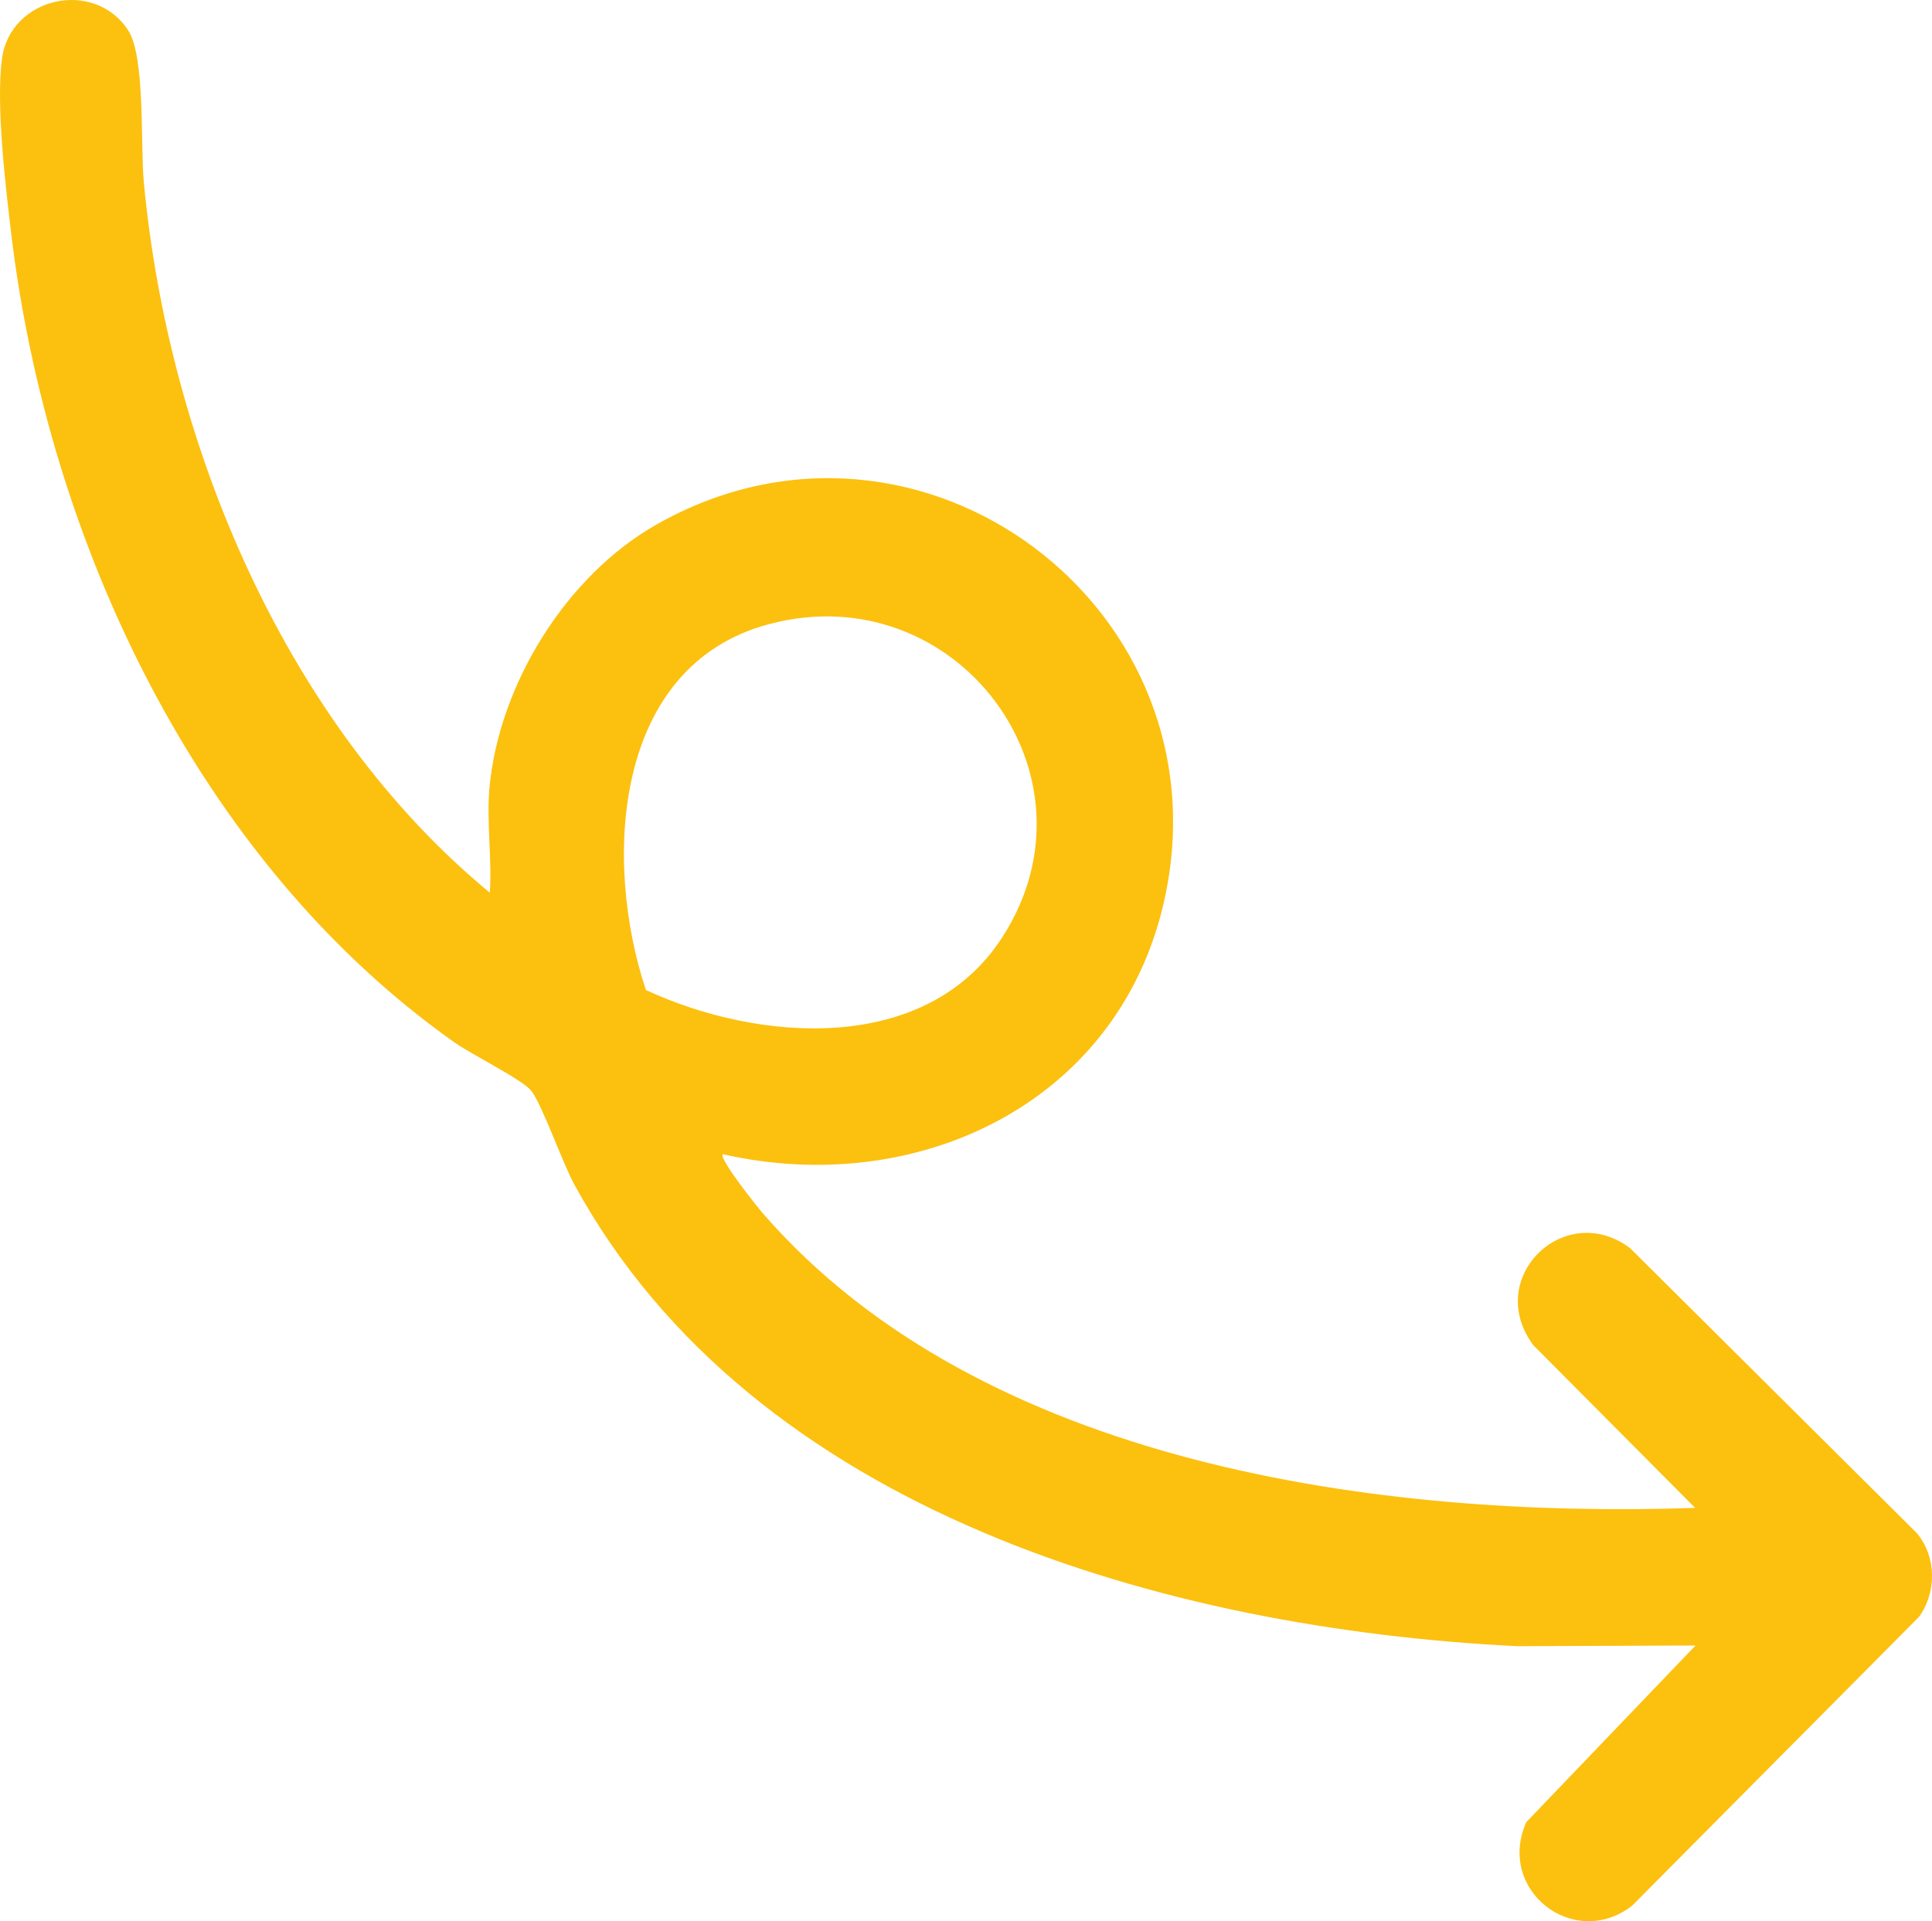
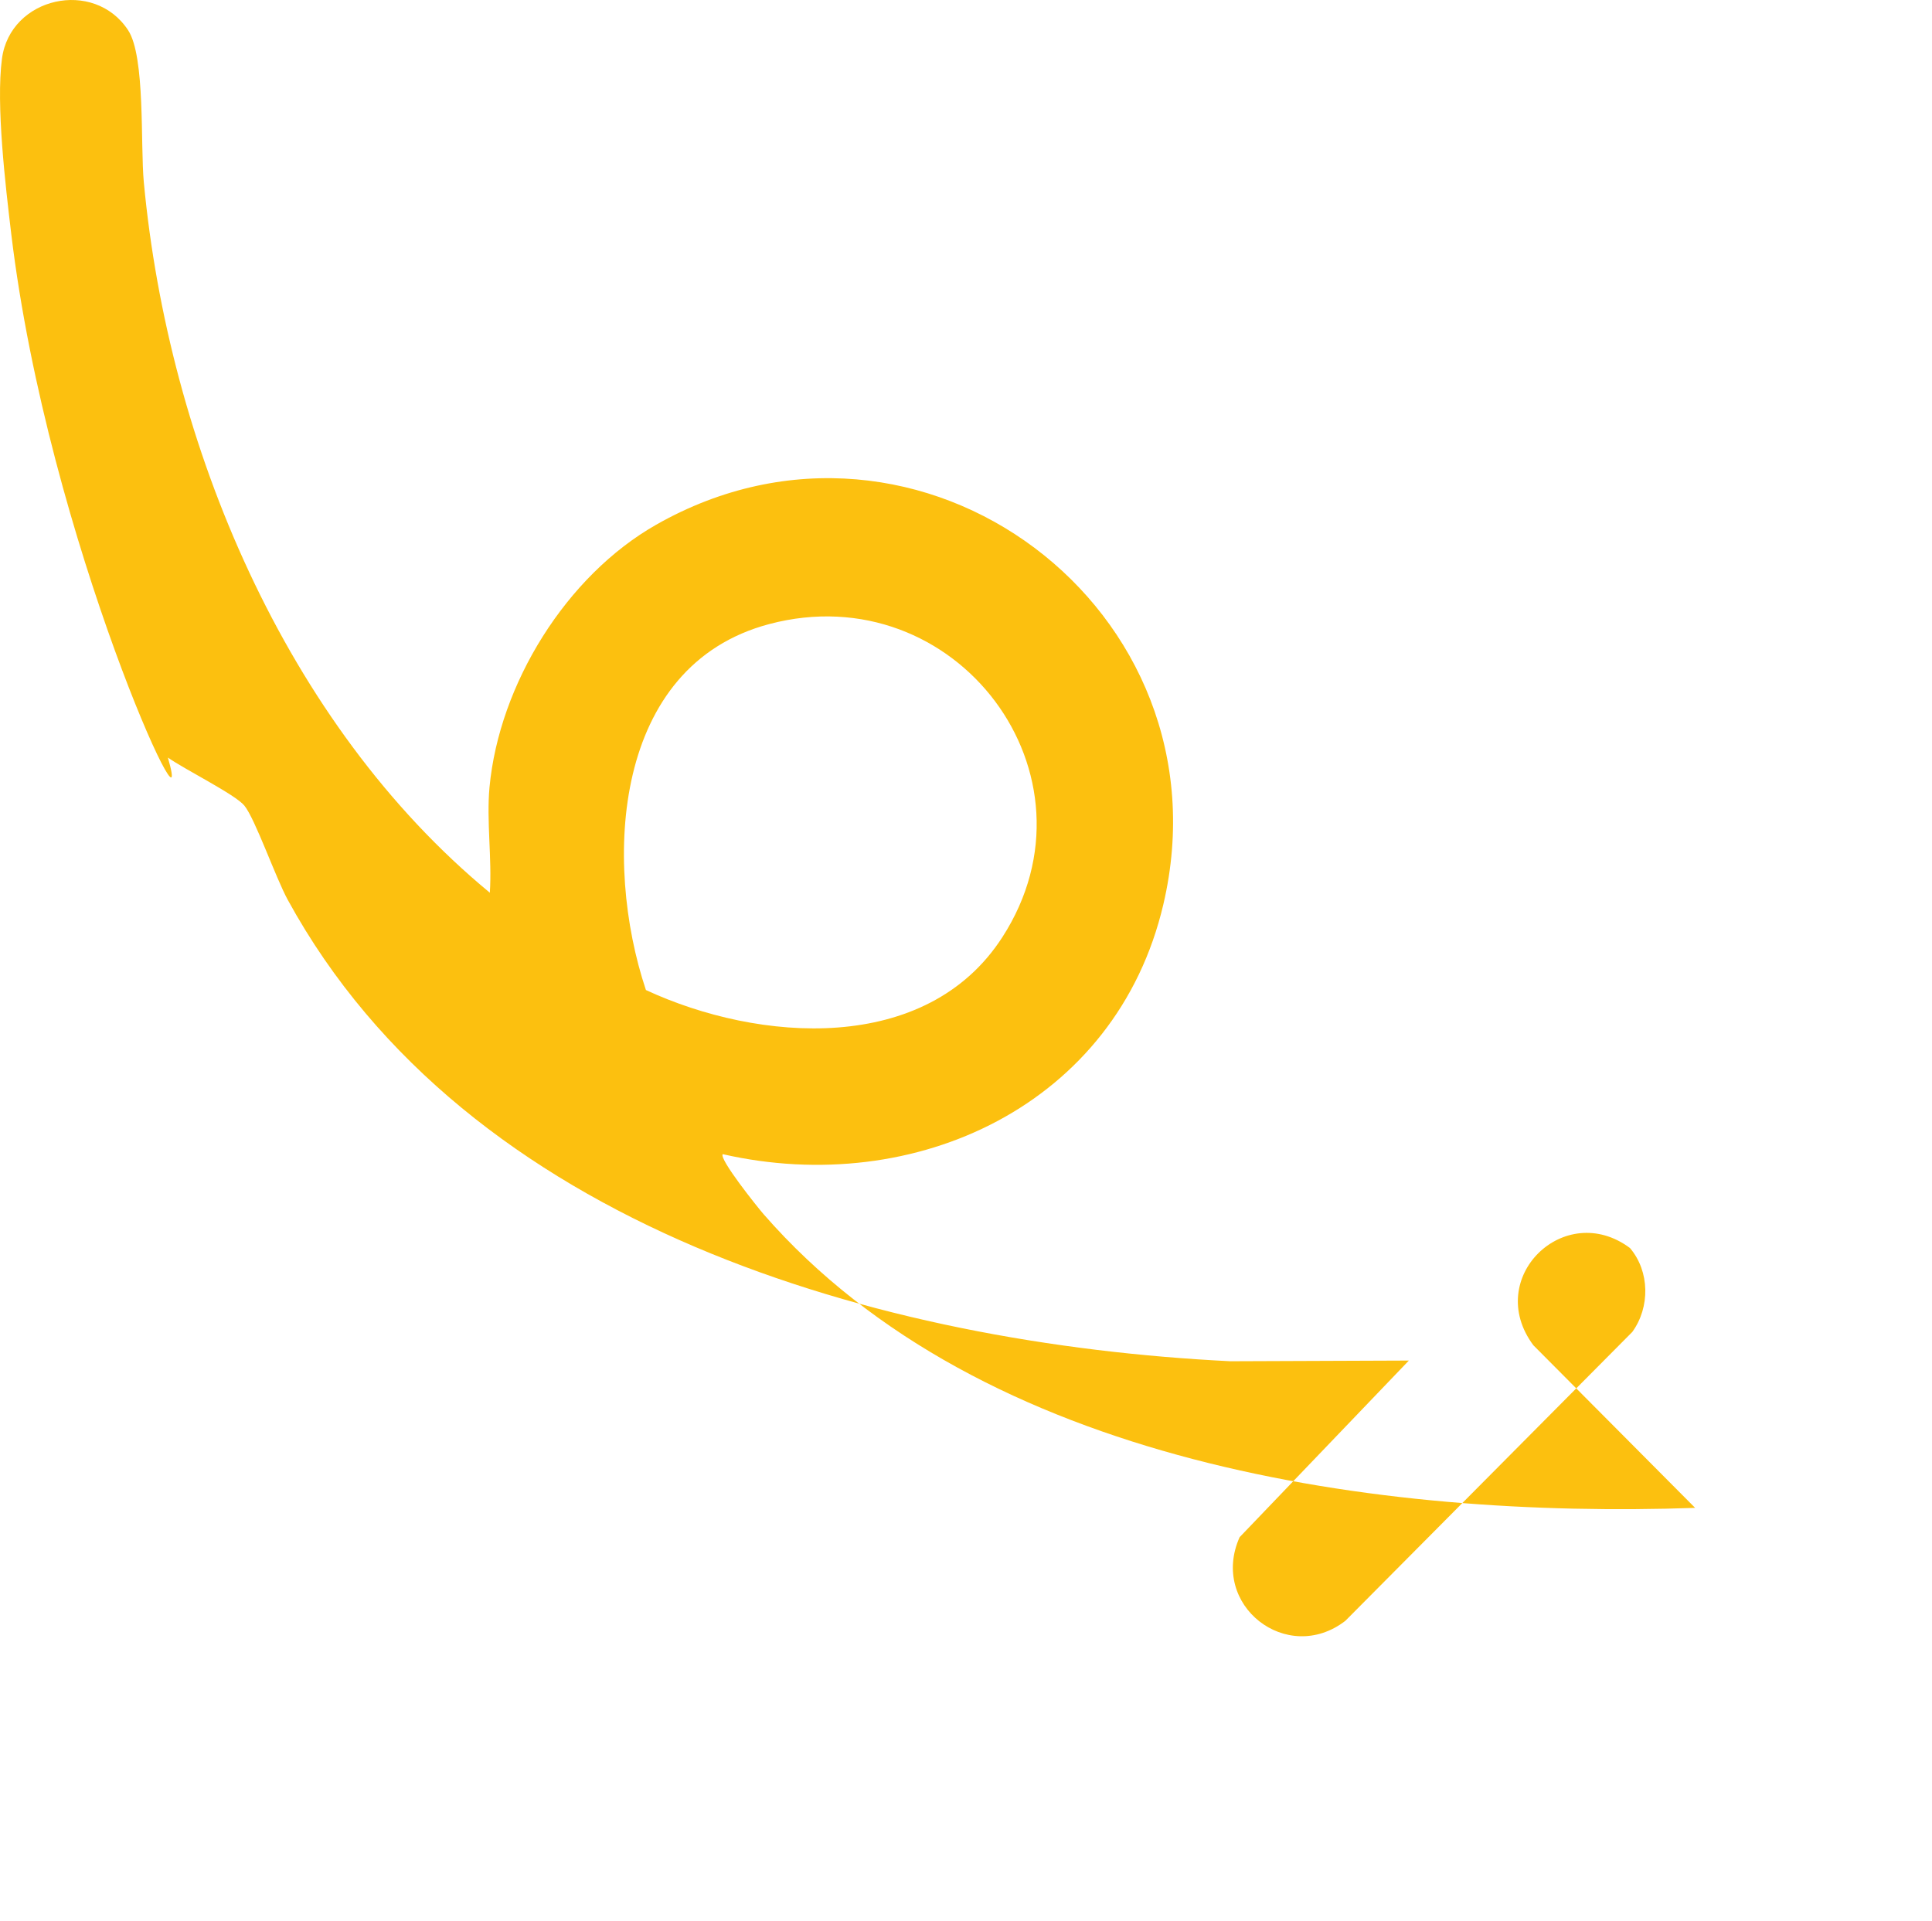
<svg xmlns="http://www.w3.org/2000/svg" id="Ebene_2" data-name="Ebene 2" viewBox="0 0 336.48 334.62">
  <defs>
    <style>
      .cls-1 {
        fill: #fcc00f;
      }
    </style>
  </defs>
  <g id="Ebene_1-2" data-name="Ebene 1">
-     <path class="cls-1" d="M85.25,137.15c1.68-17.97,13.37-36.86,29.04-45.76,45.9-26.1,100.35,14.81,88.32,66.14-8.18,34.92-43.21,51.15-76.74,43.5-.68.82,6.1,9.29,7.13,10.47,38.08,43.66,107.35,53.03,162.23,51.14l-28.18-28.33c-8.7-11.69,5.43-25.43,16.83-16.93l49.93,49.63c3.46,4.08,3.52,10.32.4,14.62l-49.98,50.32c-10.14,7.8-23.67-2.75-18.41-14.57l29.48-30.77-31.09.12c-60.91-3.02-132.95-23.31-164.16-80.36-2.11-3.86-5.68-14.12-7.56-16.42-1.57-1.93-10.38-6.29-13.32-8.37C34.47,149.99,8.39,94.32,1.96,40.75.96,32.37-.72,18.25.34,10.23,1.77-.53,16.38-3.79,22.31,5.26c3.03,4.62,2.12,19.96,2.74,26.52,4.29,45.58,24.59,94.27,60.26,123.71.39-5.92-.6-12.51-.06-18.34ZM112.49,172.44c19.67,9.13,48.83,11.34,62.08-9.2,18.24-28.26-8.1-63.16-40.6-54.54-27.26,7.23-28.96,41.32-21.48,63.73Z" />
+     <path class="cls-1" d="M85.25,137.15c1.68-17.97,13.37-36.86,29.04-45.76,45.9-26.1,100.35,14.81,88.32,66.14-8.18,34.92-43.21,51.15-76.74,43.5-.68.82,6.1,9.29,7.13,10.47,38.08,43.66,107.35,53.03,162.23,51.14l-28.18-28.33c-8.7-11.69,5.43-25.43,16.83-16.93c3.46,4.08,3.52,10.32.4,14.62l-49.98,50.32c-10.14,7.8-23.67-2.75-18.41-14.57l29.48-30.77-31.09.12c-60.91-3.02-132.95-23.31-164.16-80.36-2.11-3.86-5.68-14.12-7.56-16.42-1.57-1.93-10.38-6.29-13.32-8.37C34.47,149.99,8.39,94.32,1.96,40.75.96,32.37-.72,18.25.34,10.23,1.77-.53,16.38-3.79,22.31,5.26c3.03,4.62,2.12,19.96,2.74,26.52,4.29,45.58,24.59,94.27,60.26,123.71.39-5.92-.6-12.51-.06-18.34ZM112.49,172.44c19.67,9.13,48.83,11.34,62.08-9.2,18.24-28.26-8.1-63.16-40.6-54.54-27.26,7.23-28.96,41.32-21.48,63.73Z" />
  </g>
</svg>